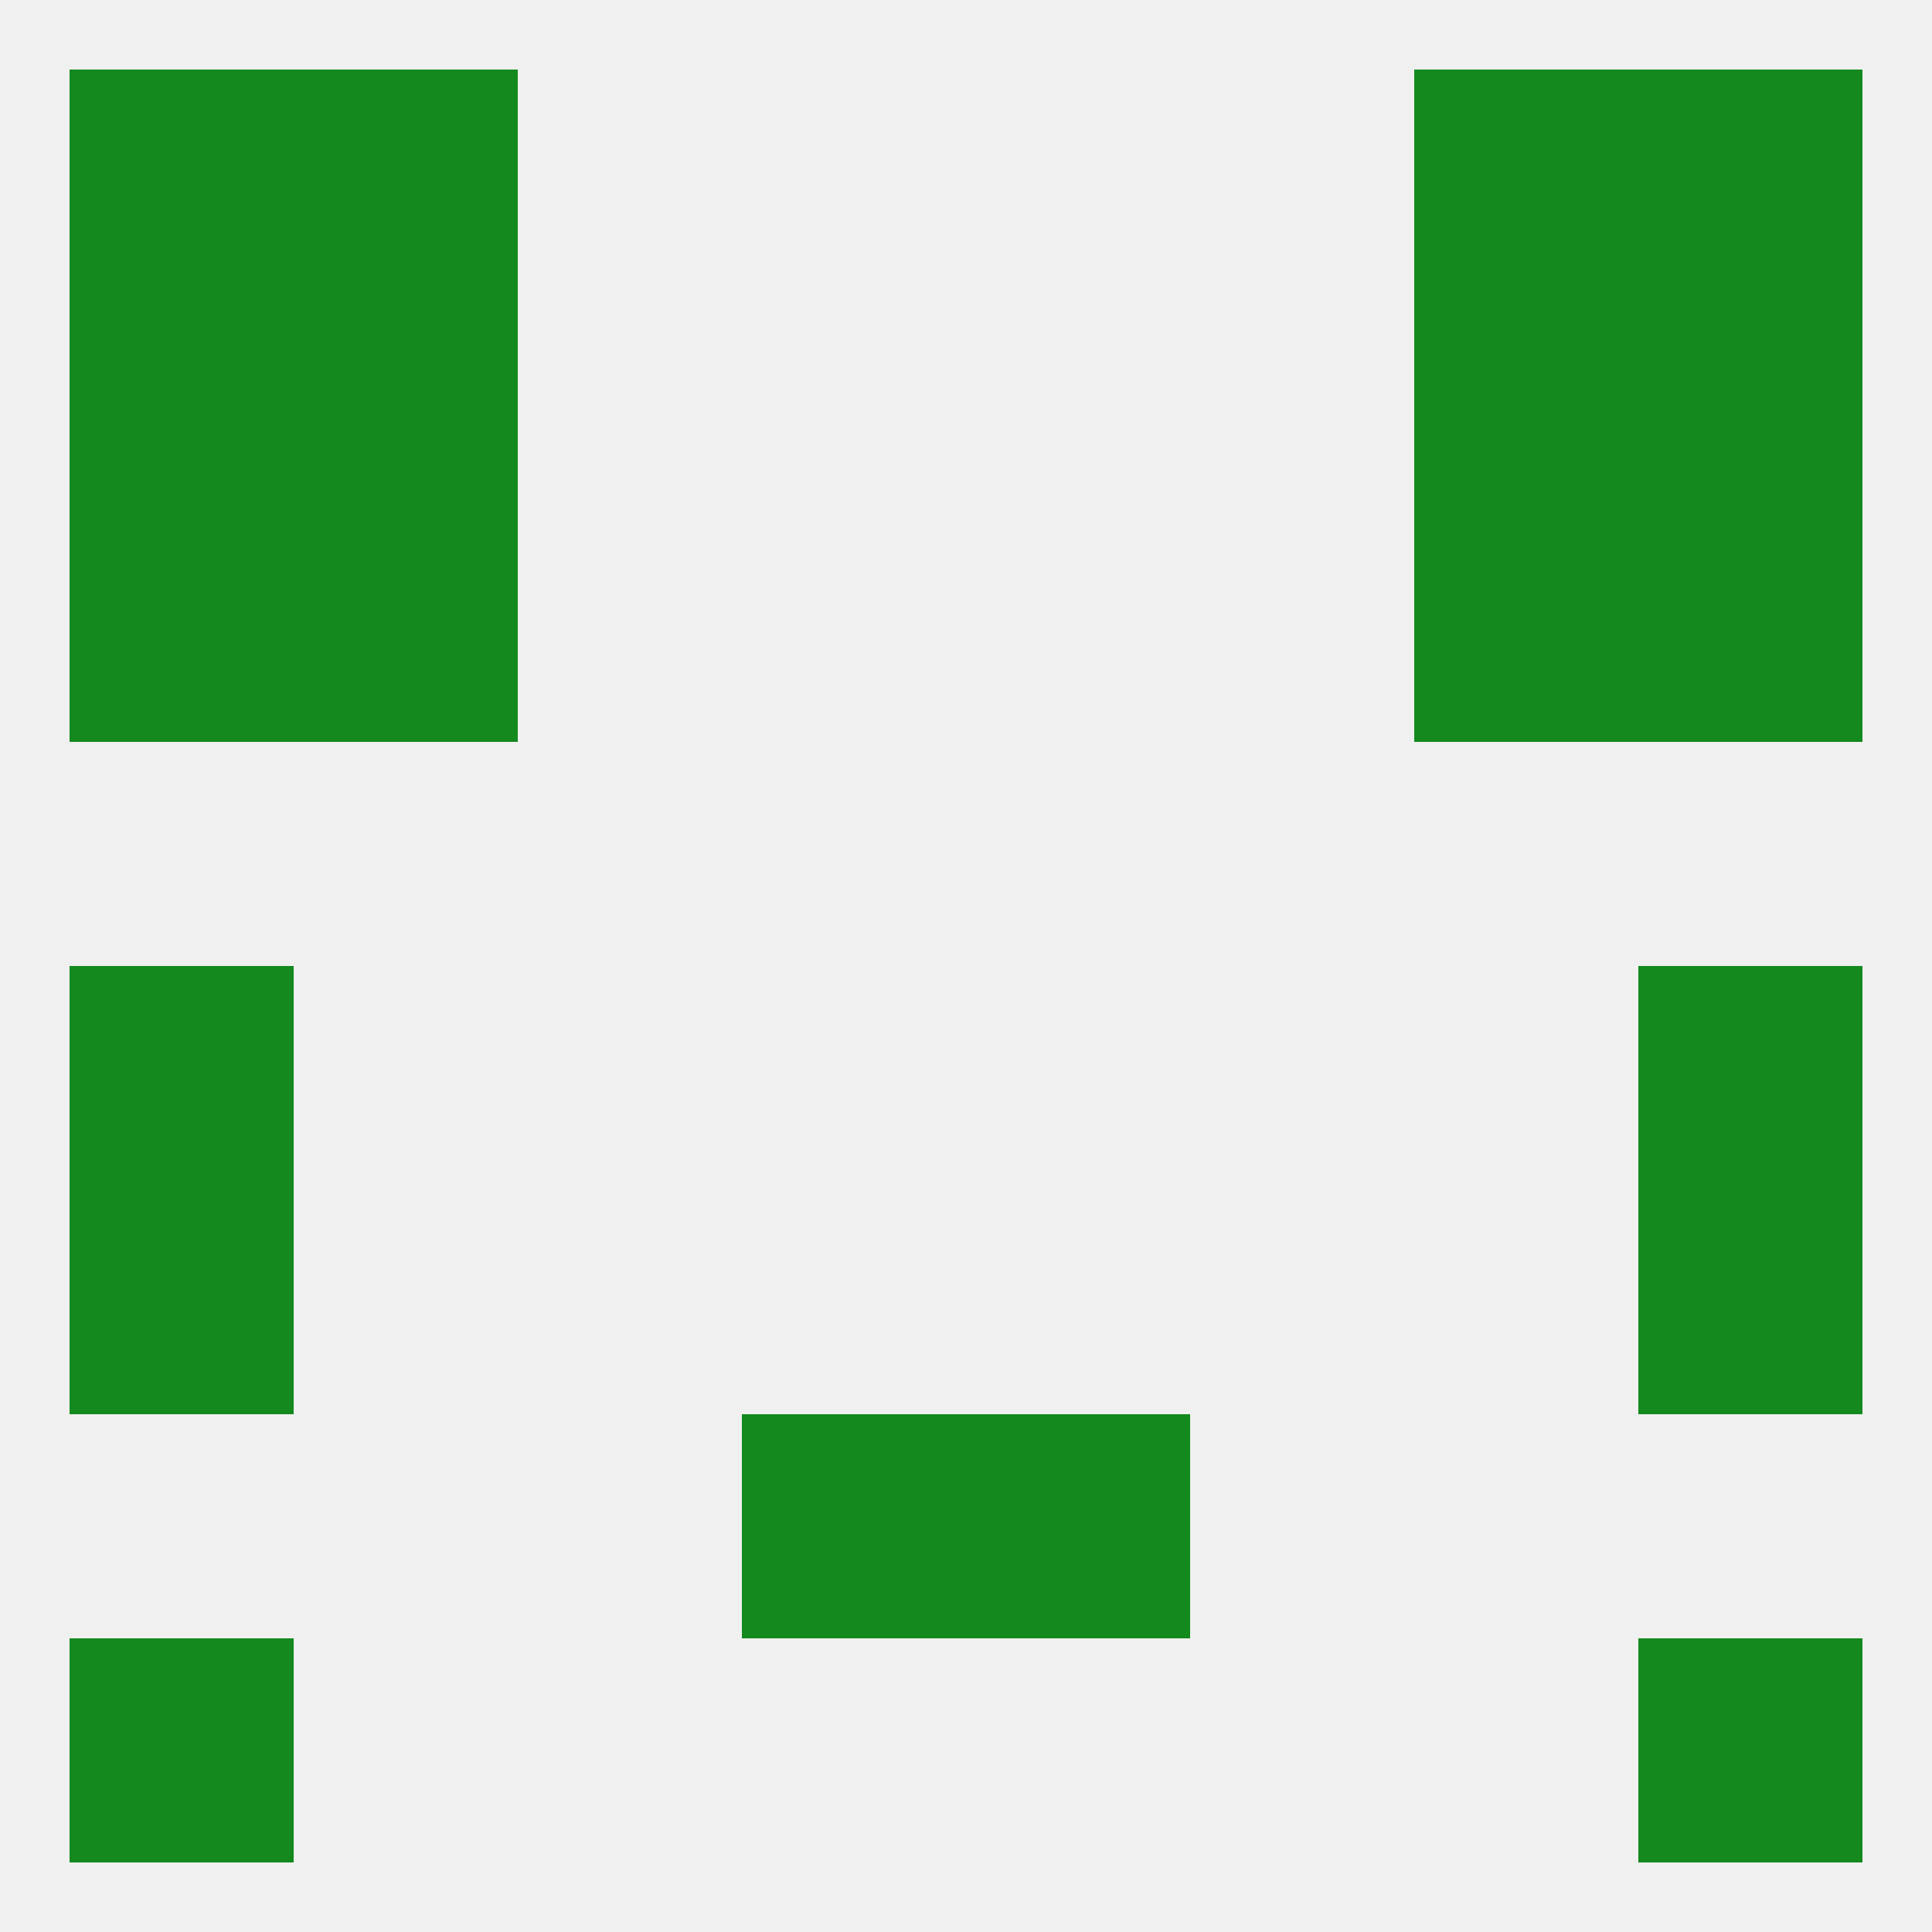
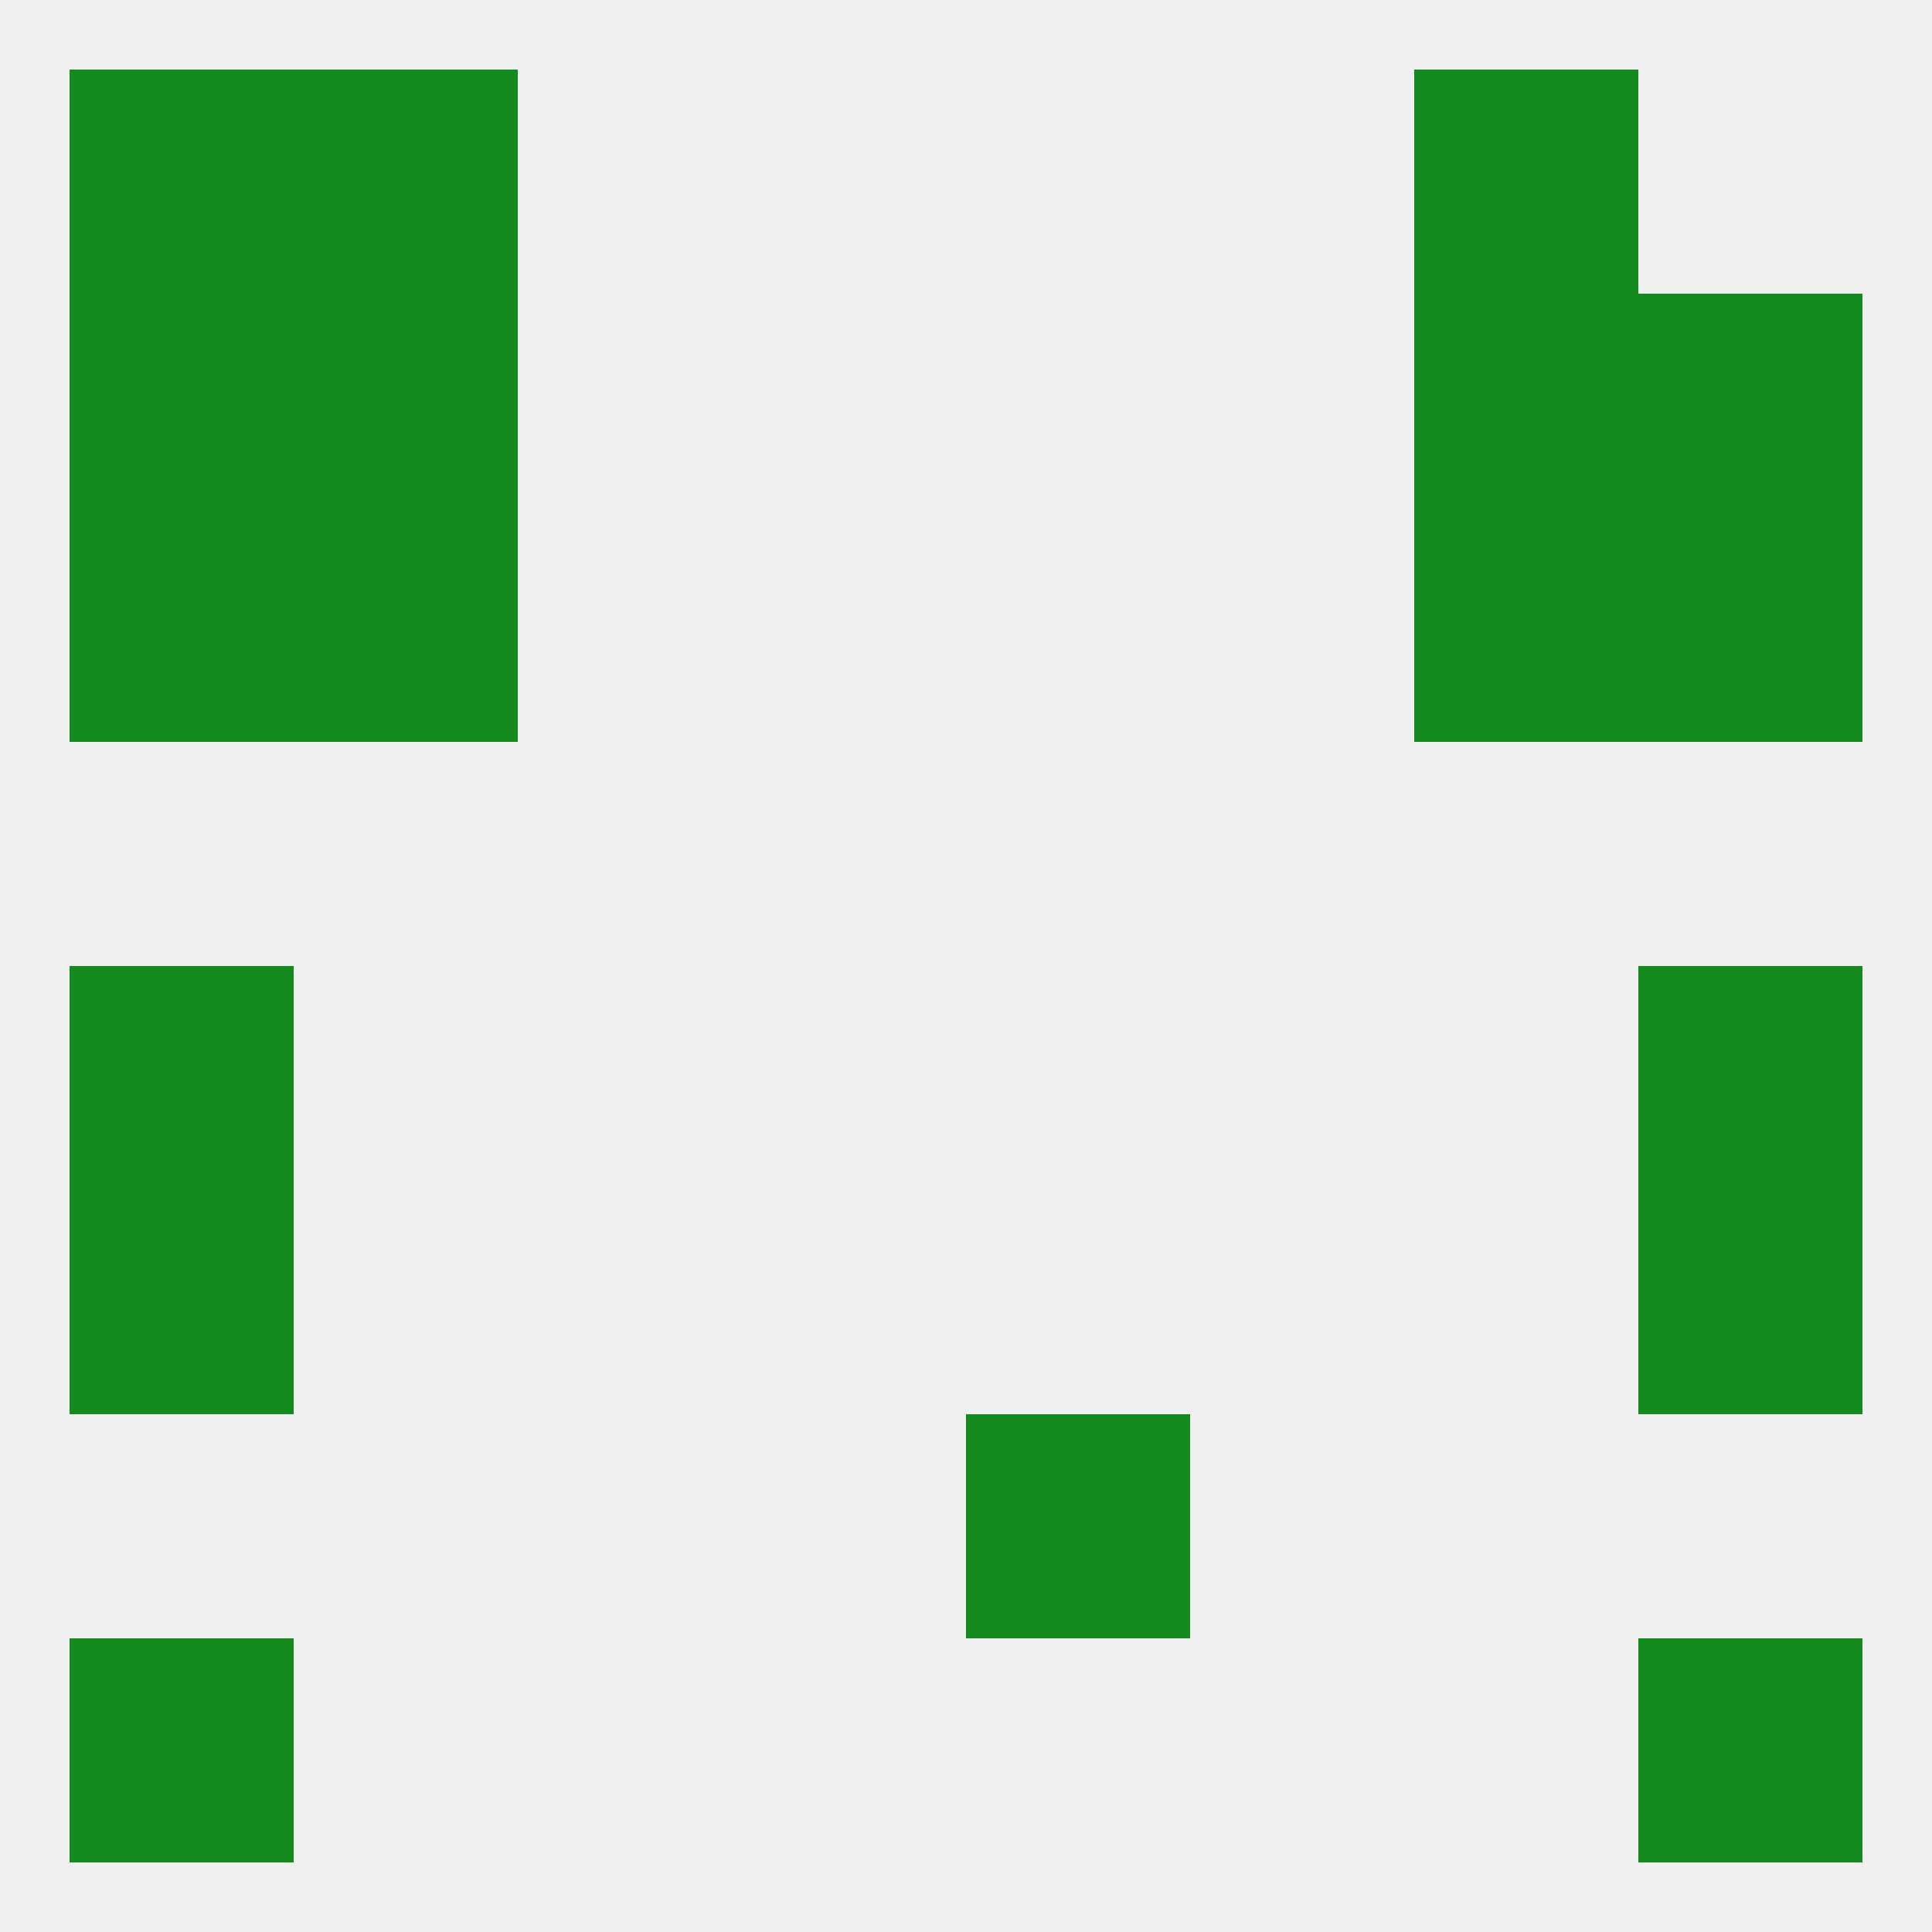
<svg xmlns="http://www.w3.org/2000/svg" version="1.1" baseprofile="full" width="250" height="250" viewBox="0 0 250 250">
  <rect width="100%" height="100%" fill="rgba(240,240,240,255)" />
  <rect x="9" y="154" width="29" height="29" fill="rgba(20,137,30,255)" />
  <rect x="212" y="154" width="29" height="29" fill="rgba(20,137,30,255)" />
-   <rect x="96" y="183" width="29" height="29" fill="rgba(20,137,30,255)" />
  <rect x="125" y="183" width="29" height="29" fill="rgba(20,137,30,255)" />
  <rect x="9" y="212" width="29" height="29" fill="rgba(20,137,30,255)" />
  <rect x="212" y="212" width="29" height="29" fill="rgba(20,137,30,255)" />
  <rect x="38" y="9" width="29" height="29" fill="rgba(20,137,30,255)" />
  <rect x="183" y="9" width="29" height="29" fill="rgba(20,137,30,255)" />
  <rect x="9" y="9" width="29" height="29" fill="rgba(20,137,30,255)" />
-   <rect x="212" y="9" width="29" height="29" fill="rgba(20,137,30,255)" />
  <rect x="9" y="38" width="29" height="29" fill="rgba(20,137,30,255)" />
  <rect x="212" y="38" width="29" height="29" fill="rgba(20,137,30,255)" />
  <rect x="38" y="38" width="29" height="29" fill="rgba(20,137,30,255)" />
  <rect x="183" y="38" width="29" height="29" fill="rgba(20,137,30,255)" />
  <rect x="38" y="67" width="29" height="29" fill="rgba(20,137,30,255)" />
  <rect x="183" y="67" width="29" height="29" fill="rgba(20,137,30,255)" />
  <rect x="9" y="67" width="29" height="29" fill="rgba(20,137,30,255)" />
  <rect x="212" y="67" width="29" height="29" fill="rgba(20,137,30,255)" />
  <rect x="9" y="125" width="29" height="29" fill="rgba(20,137,30,255)" />
  <rect x="212" y="125" width="29" height="29" fill="rgba(20,137,30,255)" />
</svg>